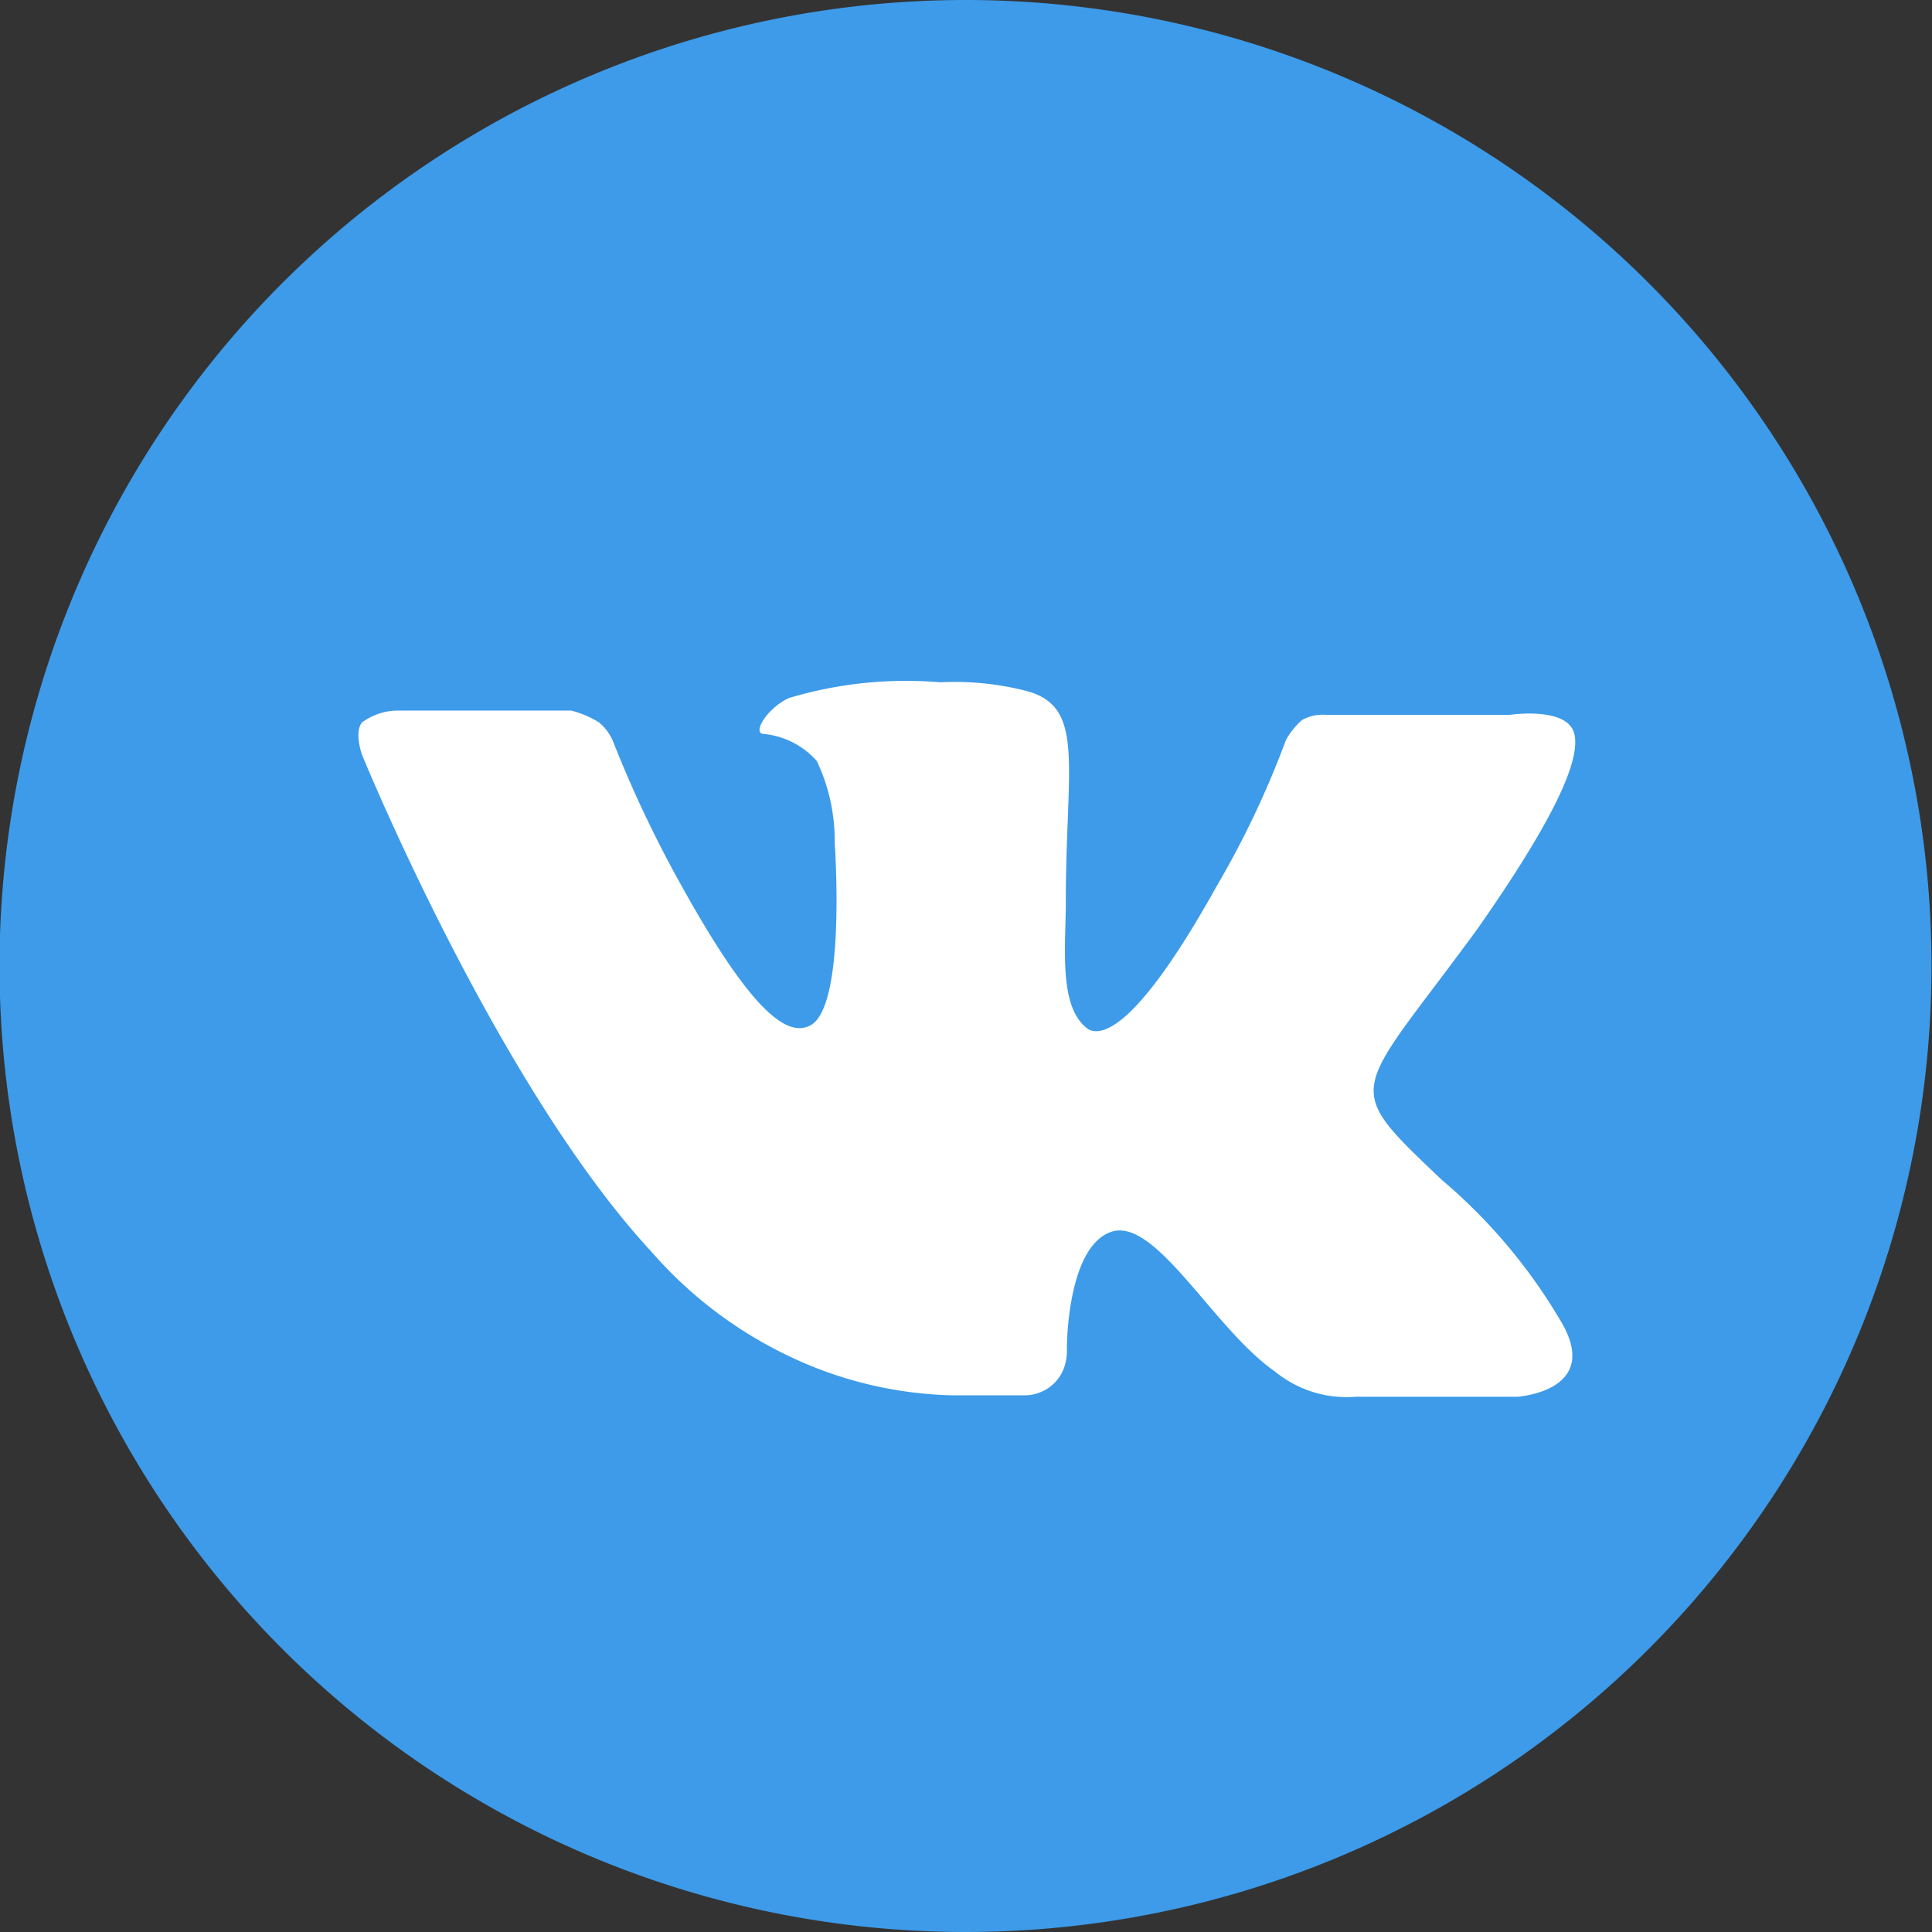
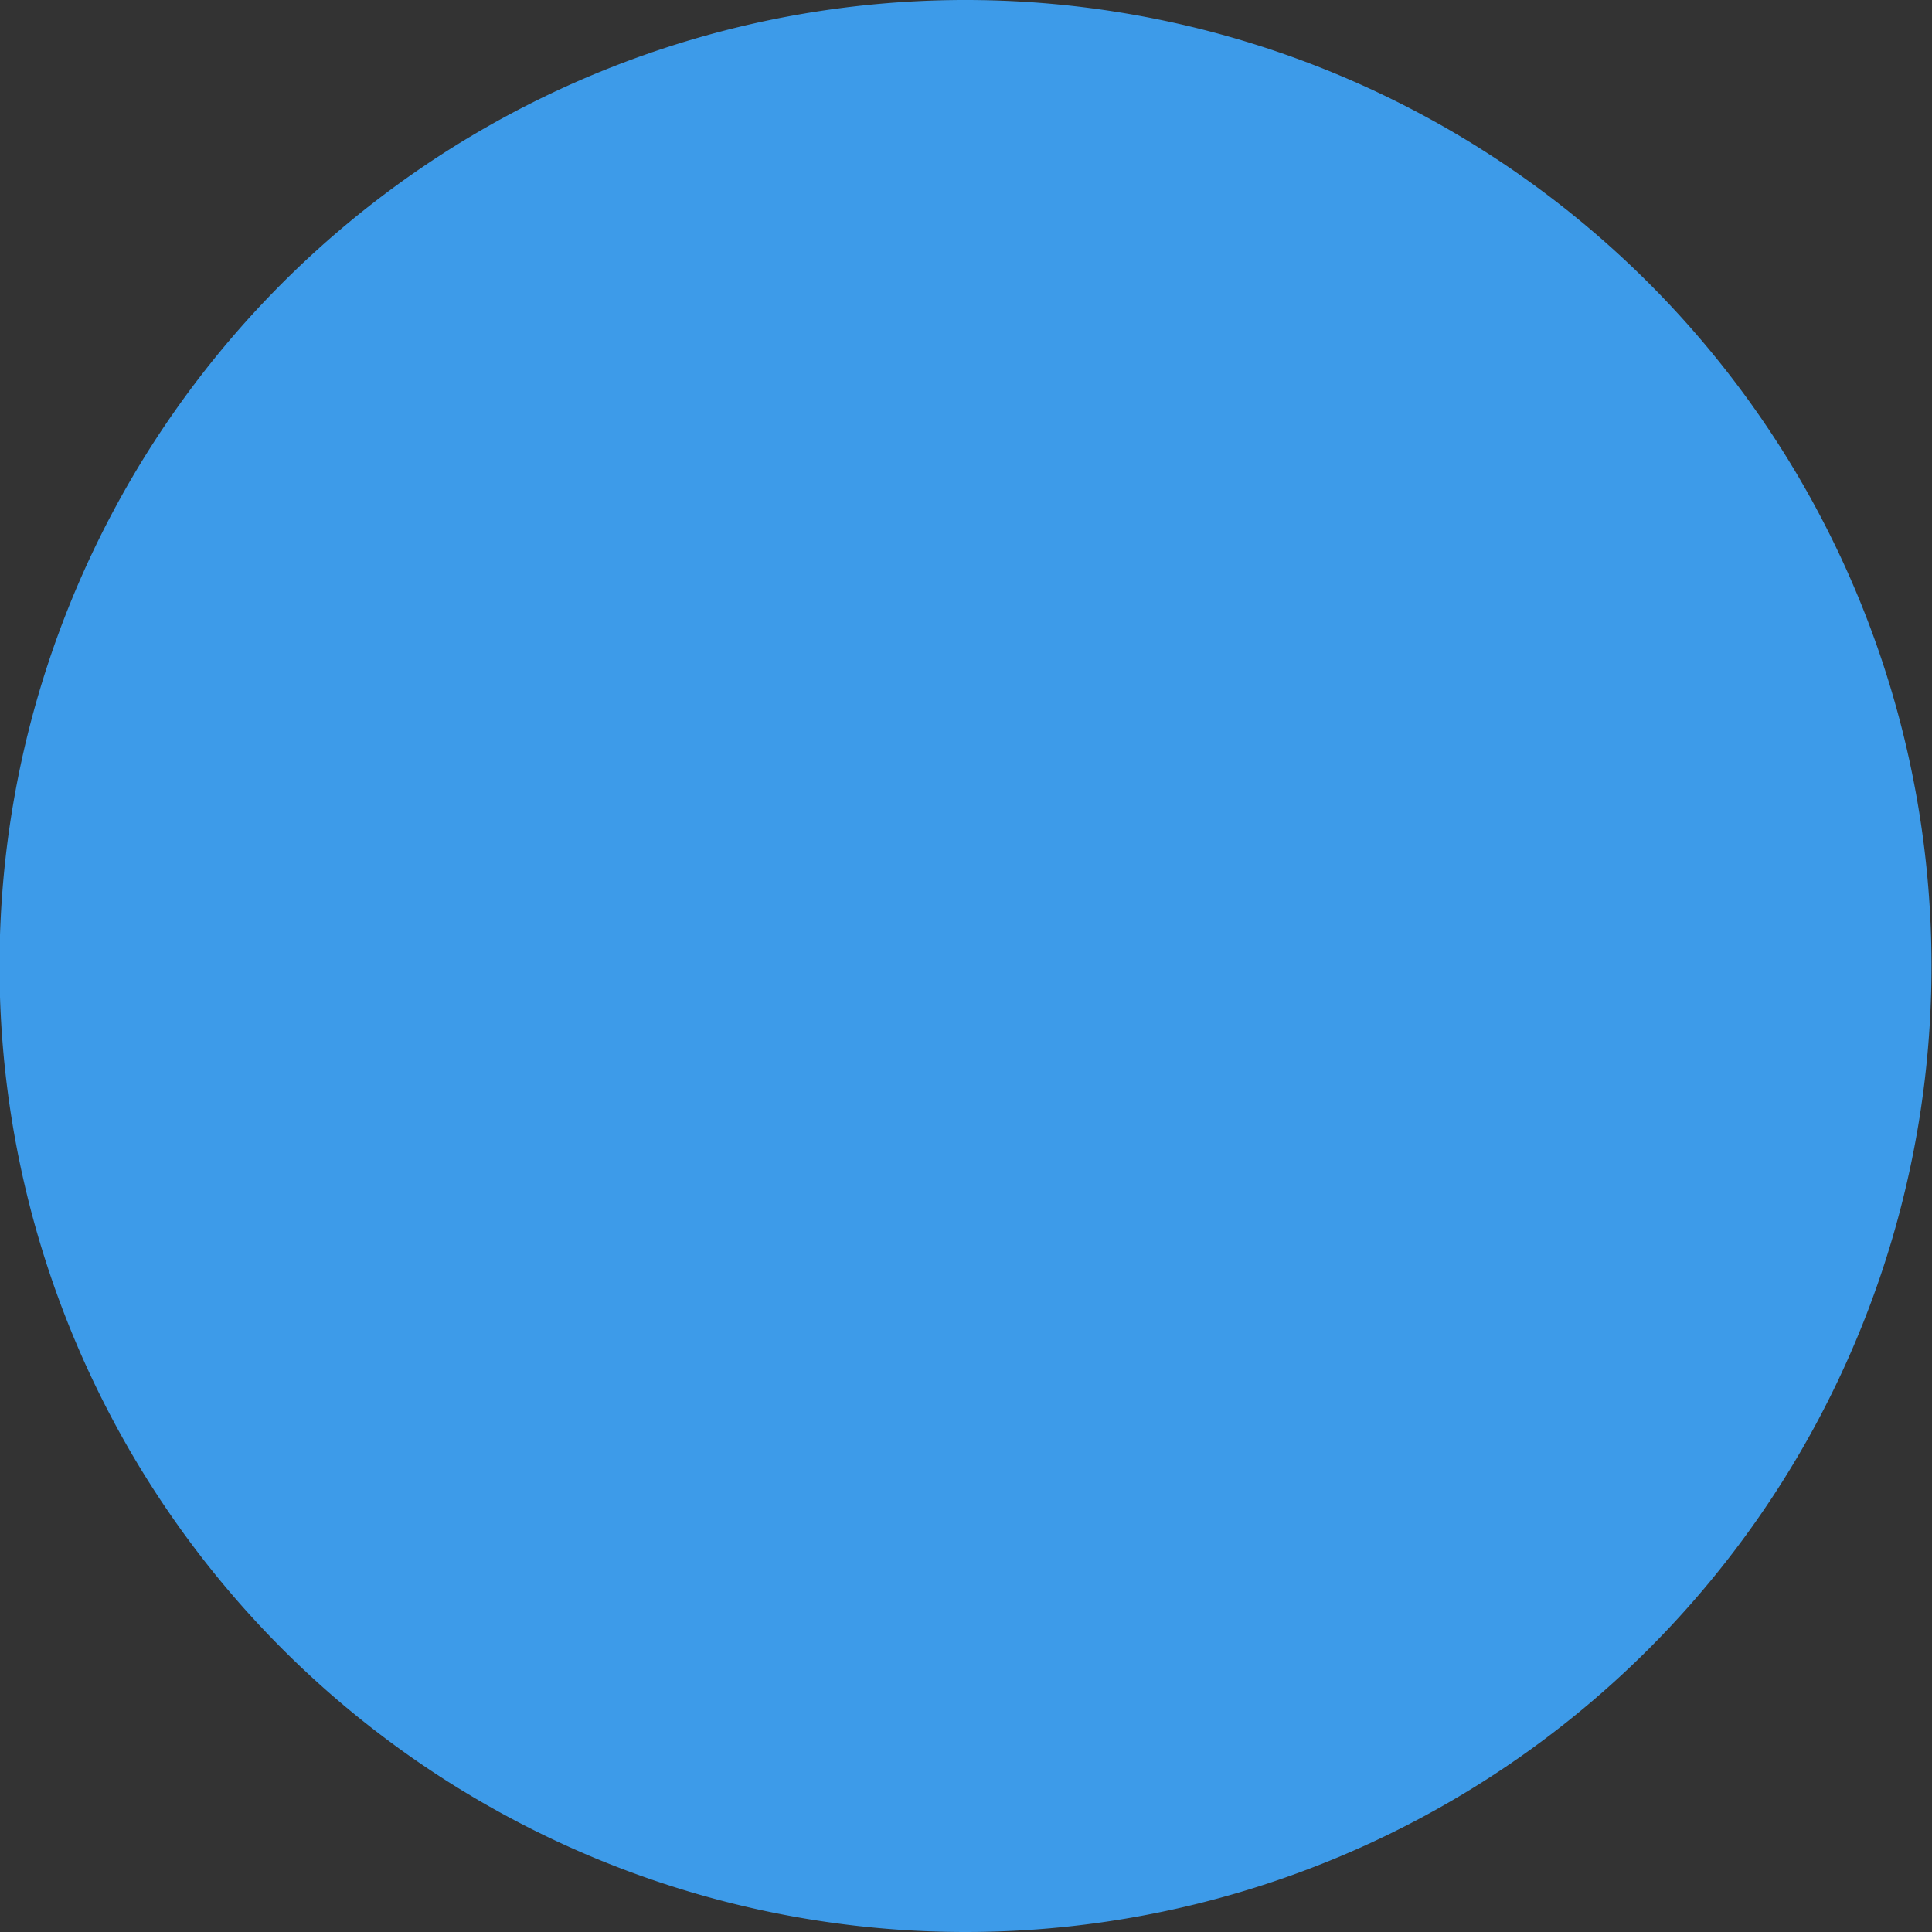
<svg xmlns="http://www.w3.org/2000/svg" viewBox="0 0 54 54">
  <rect x="0" y="0" width="54" height="54" fill="#333333" stroke="none" />
  <g id="Слой_2" data-name="Слой 2">
    <g id="Слой_1-2" data-name="Слой 1">
      <g id="Слой_2-2" data-name="Слой 2">
        <g id="Слой_1-2-2" data-name="Слой 1-2">
          <path d="M27,54a27,27,0,1,1,19.08-7.91A27,27,0,0,1,27,54Z" style="fill:#3d9be9" />
-           <path d="M26.62,39h2a1.16,1.16,0,0,0,.49-.1,1.15,1.15,0,0,0,.65-.73,1.49,1.49,0,0,0,.06-.51s0-2.81,1.24-3.23,2.86,2.71,4.57,3.9a3.16,3.16,0,0,0,2.26.71h4.52s2.35-.15,1.24-2.07a15.39,15.39,0,0,0-3.36-4c-2.86-2.72-2.45-2.28,1-7C43.37,23,44.2,21.26,44,20.5s-1.8-.52-1.8-.52H37.06a1.18,1.18,0,0,0-.66.14,2,2,0,0,0-.46.57A25.87,25.87,0,0,1,34,24.78c-2.23,4-3.19,4.17-3.56,4-.87-.57-.65-2.33-.65-3.56,0-3.86.56-5.47-1.11-5.91a8.07,8.07,0,0,0-2.4-.24,11.43,11.43,0,0,0-4.23.44c-.6.28-1,.94-.74,1a2.28,2.28,0,0,1,1.52.76,5.2,5.2,0,0,1,.5,2.29s.33,4.57-.68,5.1C22,29,21,28.29,19,24.67a33.23,33.23,0,0,1-1.85-3.91,1.37,1.37,0,0,0-.41-.57,2.7,2.7,0,0,0-.78-.33H11.12a1.71,1.71,0,0,0-1,.33c-.23.28,0,.91,0,.91s3.77,9.23,8.1,13.9A11.85,11.85,0,0,0,22,37.88,11.17,11.17,0,0,0,26.62,39Z" style="fill:#fff" />
        </g>
      </g>
    </g>
  </g>
</svg>